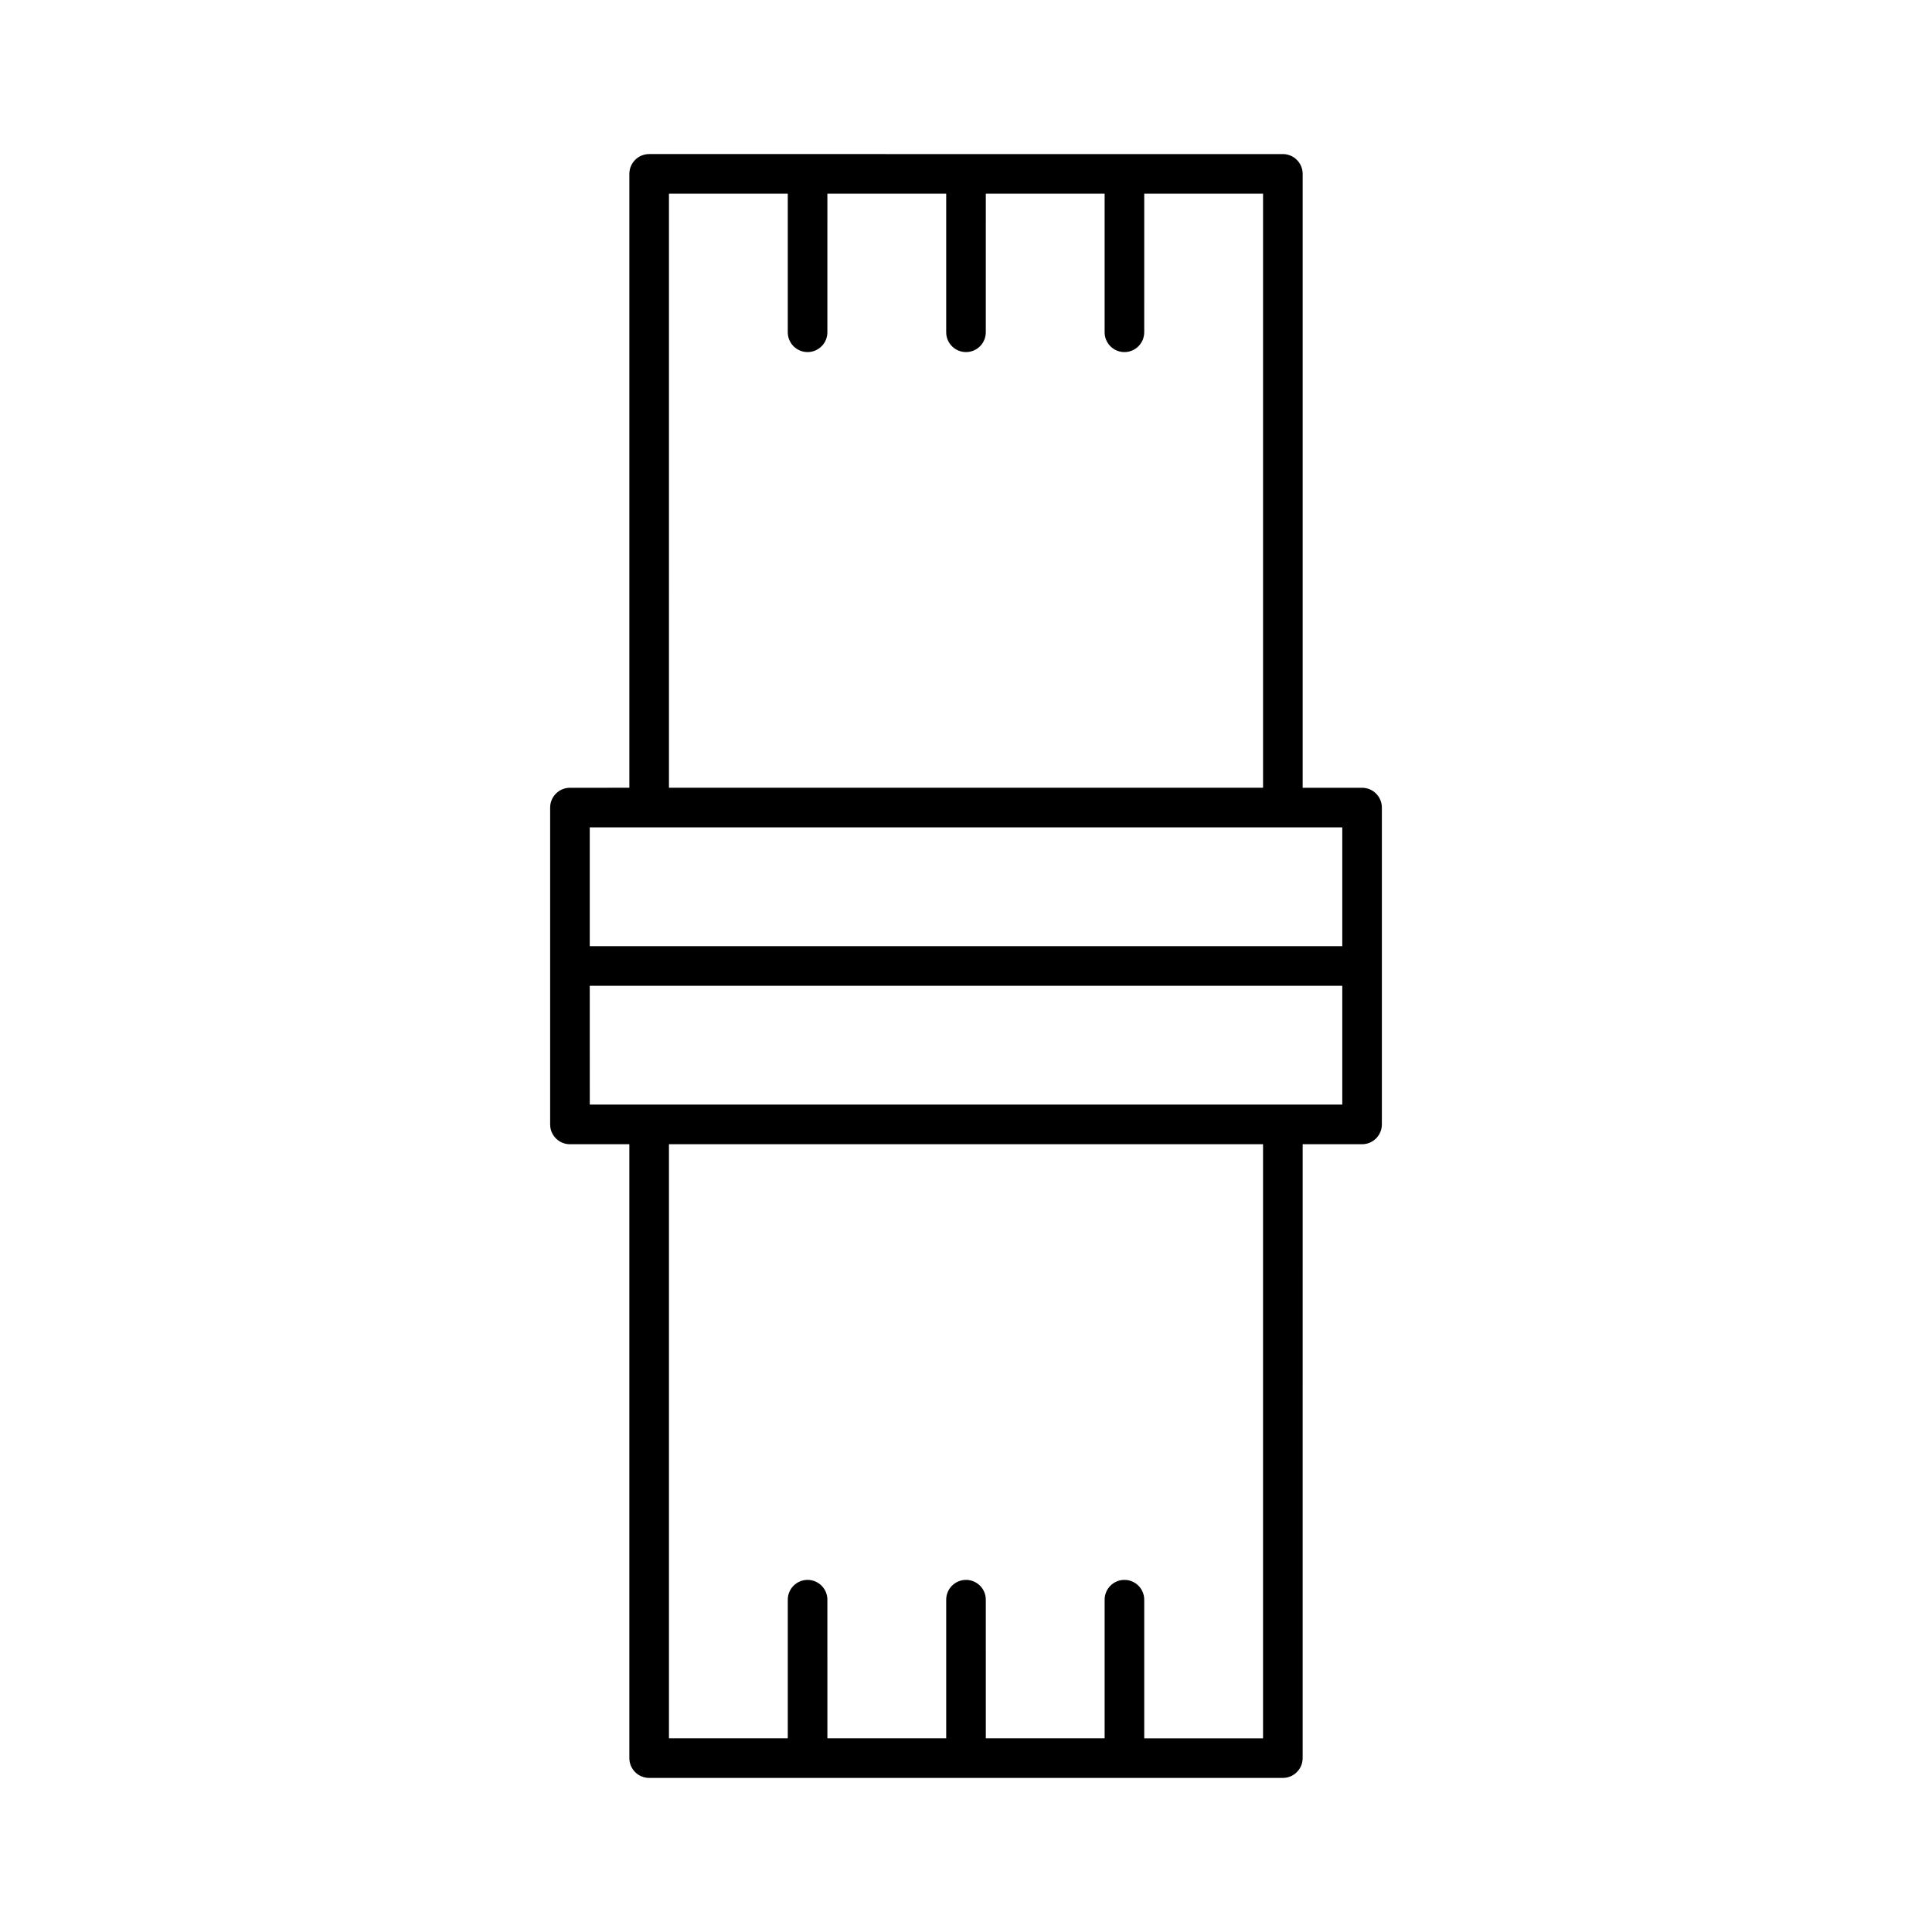
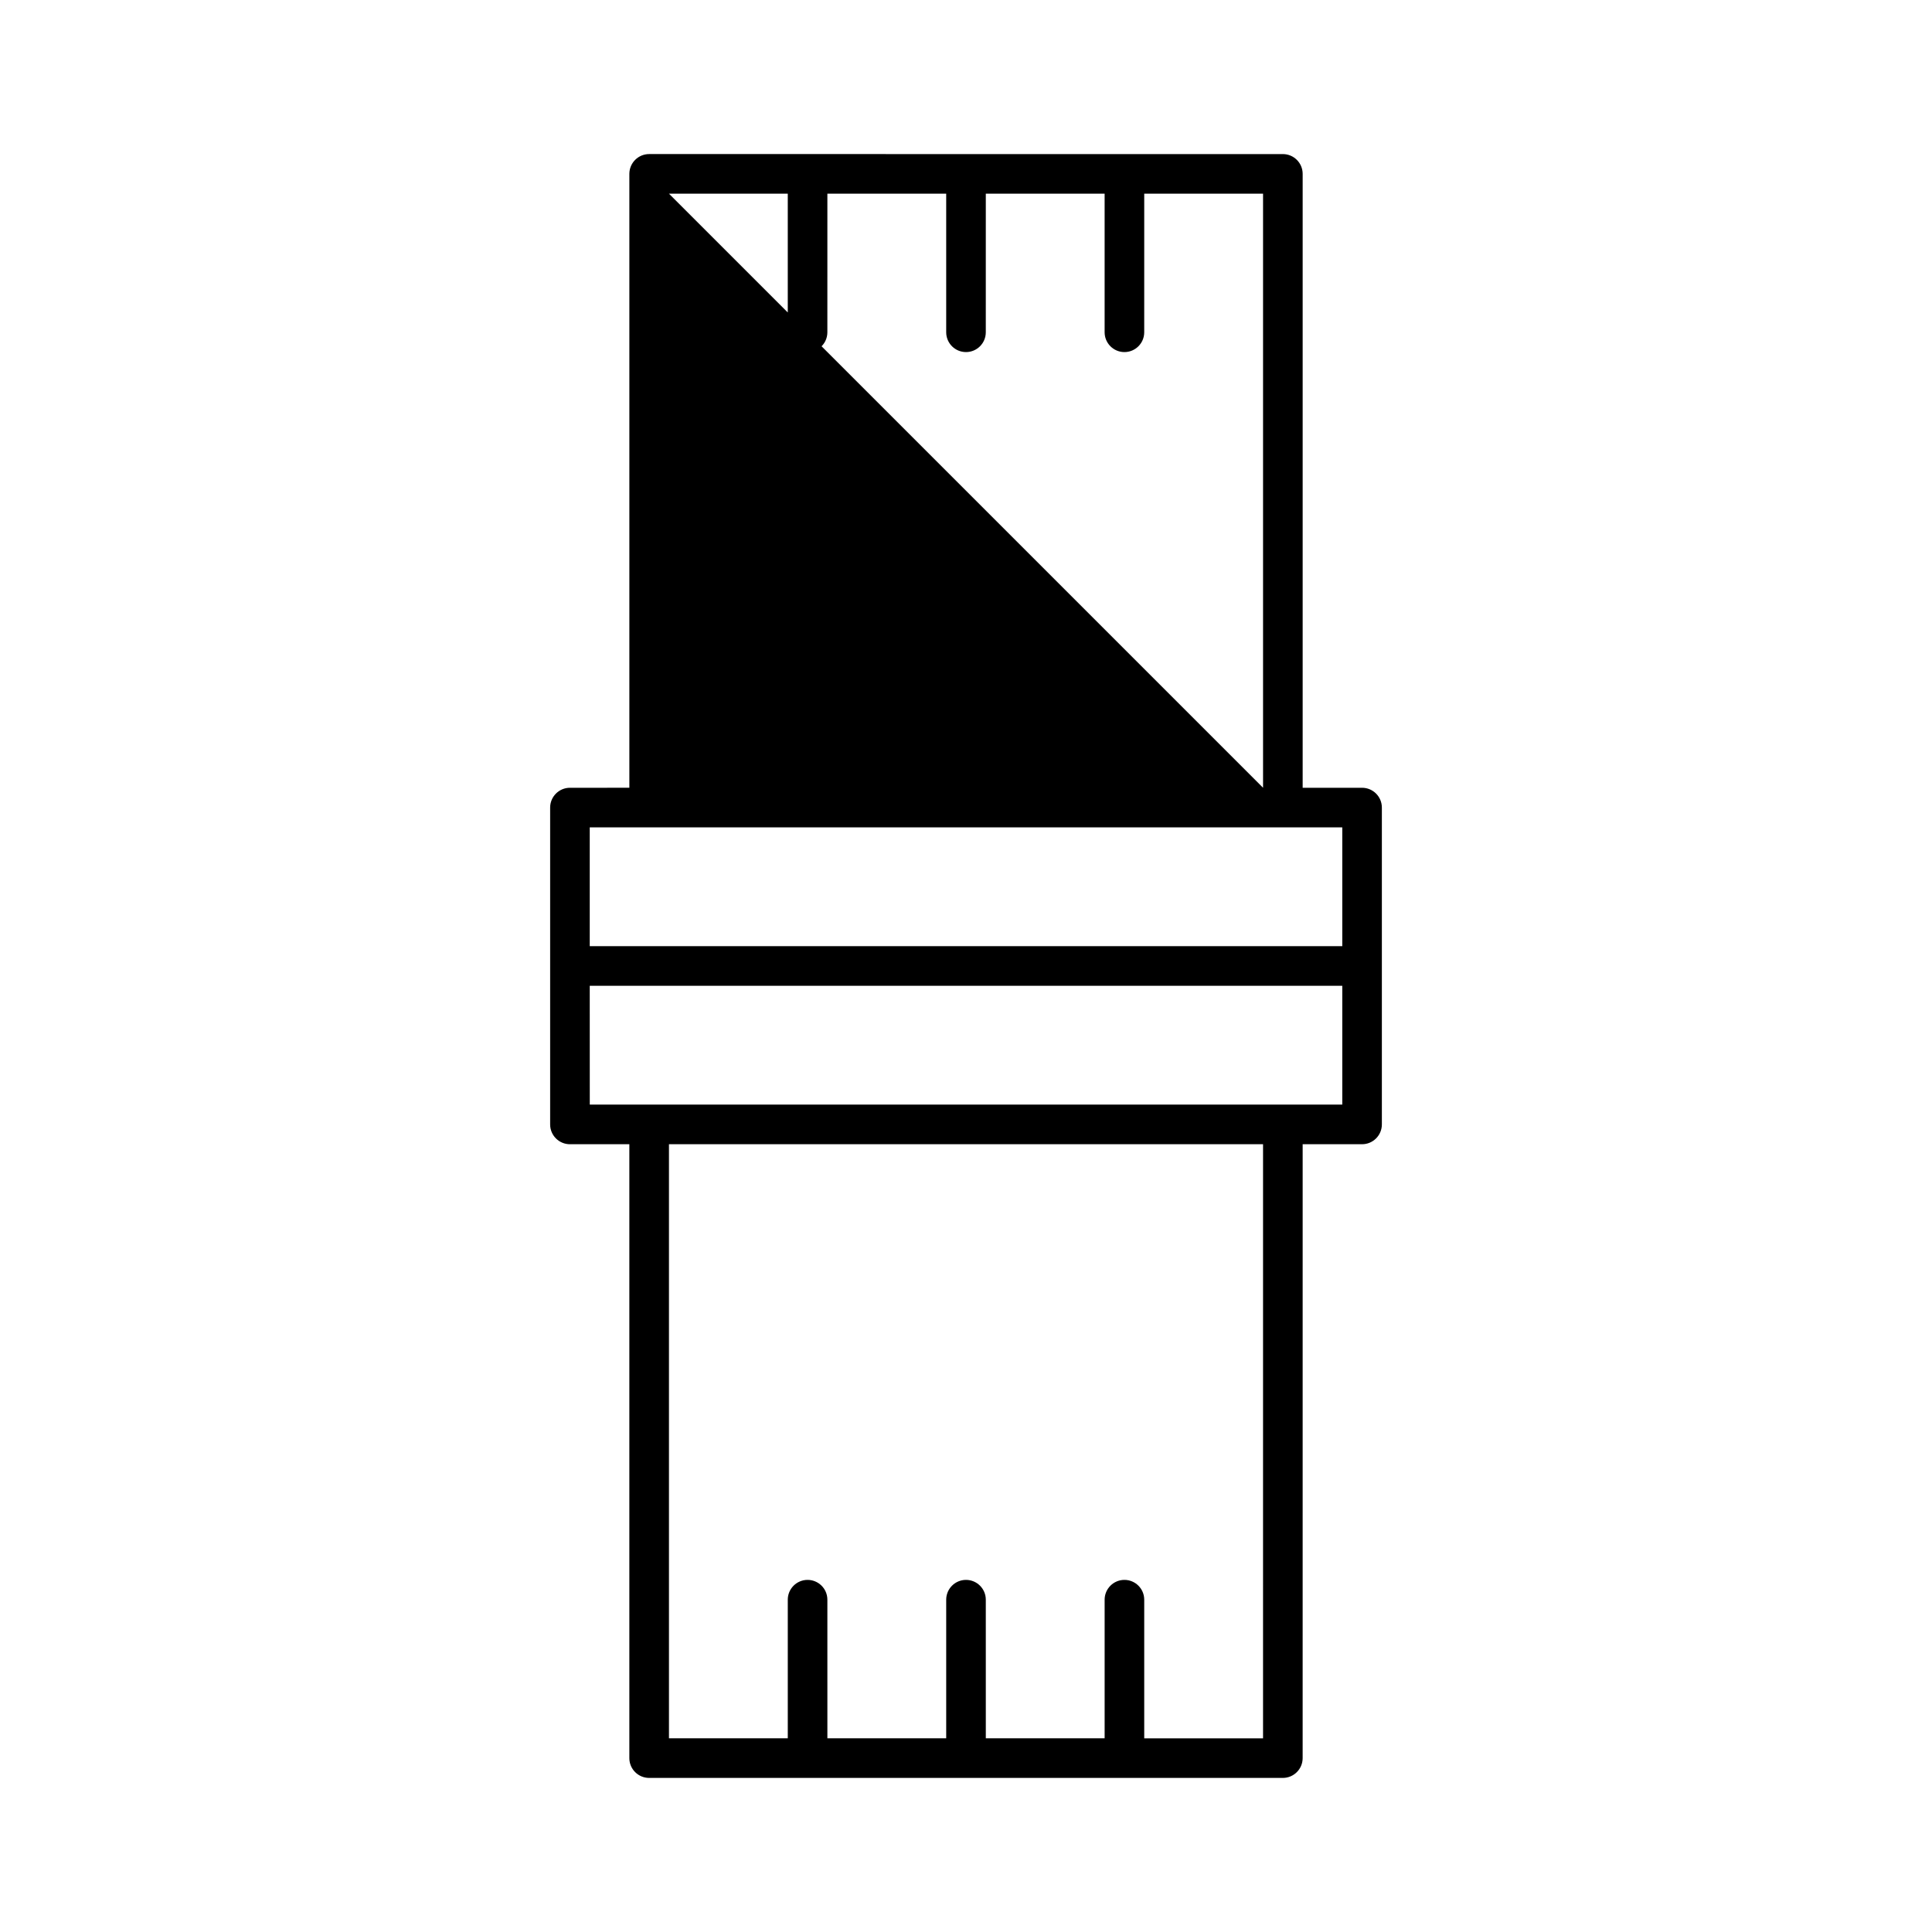
<svg xmlns="http://www.w3.org/2000/svg" fill="#000000" width="800px" height="800px" version="1.1" viewBox="144 144 512 512">
-   <path d="m295.04 447.23h15.742v162.69c0 2.898 2.352 5.246 5.246 5.246h167.94c2.898 0 5.246-2.352 5.246-5.246l0.004-162.69h15.742c2.898 0 5.246-2.352 5.246-5.246v-83.969c0-2.898-2.352-5.246-5.246-5.246h-15.742v-162.69c0-2.898-2.352-5.246-5.246-5.246l-167.94-0.004c-2.898 0-5.246 2.352-5.246 5.246v162.69l-15.746 0.004c-2.898 0-5.246 2.352-5.246 5.246v83.969c-0.004 2.898 2.348 5.25 5.246 5.25zm183.68 157.44h-31.488v-36.738c0-2.898-2.352-5.246-5.246-5.246-2.898 0-5.246 2.352-5.246 5.246v36.734h-31.488l-0.004-36.734c0-2.898-2.352-5.246-5.246-5.246-2.898 0-5.246 2.352-5.246 5.246v36.734h-31.488l-0.004-36.734c0-2.898-2.352-5.246-5.246-5.246-2.898 0-5.246 2.352-5.246 5.246v36.734h-31.488v-157.44h157.44zm-157.44-409.35h31.488v36.738c0 2.898 2.352 5.246 5.246 5.246 2.898 0 5.246-2.352 5.246-5.246l0.004-36.738h31.488v36.738c0 2.898 2.352 5.246 5.246 5.246 2.898 0 5.246-2.352 5.246-5.246l0.004-36.738h31.488v36.738c0 2.898 2.352 5.246 5.246 5.246 2.898 0 5.246-2.352 5.246-5.246l0.004-36.738h31.488v157.44h-157.44zm-20.992 167.94h199.43v31.488h-199.43zm0 41.984h199.43v31.488h-199.42z" />
+   <path d="m295.04 447.23h15.742v162.69c0 2.898 2.352 5.246 5.246 5.246h167.94c2.898 0 5.246-2.352 5.246-5.246l0.004-162.69h15.742c2.898 0 5.246-2.352 5.246-5.246v-83.969c0-2.898-2.352-5.246-5.246-5.246h-15.742v-162.69c0-2.898-2.352-5.246-5.246-5.246l-167.94-0.004c-2.898 0-5.246 2.352-5.246 5.246v162.69l-15.746 0.004c-2.898 0-5.246 2.352-5.246 5.246v83.969c-0.004 2.898 2.348 5.25 5.246 5.25zm183.68 157.44h-31.488v-36.738c0-2.898-2.352-5.246-5.246-5.246-2.898 0-5.246 2.352-5.246 5.246v36.734h-31.488l-0.004-36.734c0-2.898-2.352-5.246-5.246-5.246-2.898 0-5.246 2.352-5.246 5.246v36.734h-31.488l-0.004-36.734c0-2.898-2.352-5.246-5.246-5.246-2.898 0-5.246 2.352-5.246 5.246v36.734h-31.488v-157.44h157.44zm-157.44-409.35h31.488v36.738c0 2.898 2.352 5.246 5.246 5.246 2.898 0 5.246-2.352 5.246-5.246l0.004-36.738h31.488v36.738c0 2.898 2.352 5.246 5.246 5.246 2.898 0 5.246-2.352 5.246-5.246l0.004-36.738h31.488v36.738c0 2.898 2.352 5.246 5.246 5.246 2.898 0 5.246-2.352 5.246-5.246l0.004-36.738h31.488v157.44zm-20.992 167.94h199.43v31.488h-199.43zm0 41.984h199.43v31.488h-199.42z" />
</svg>